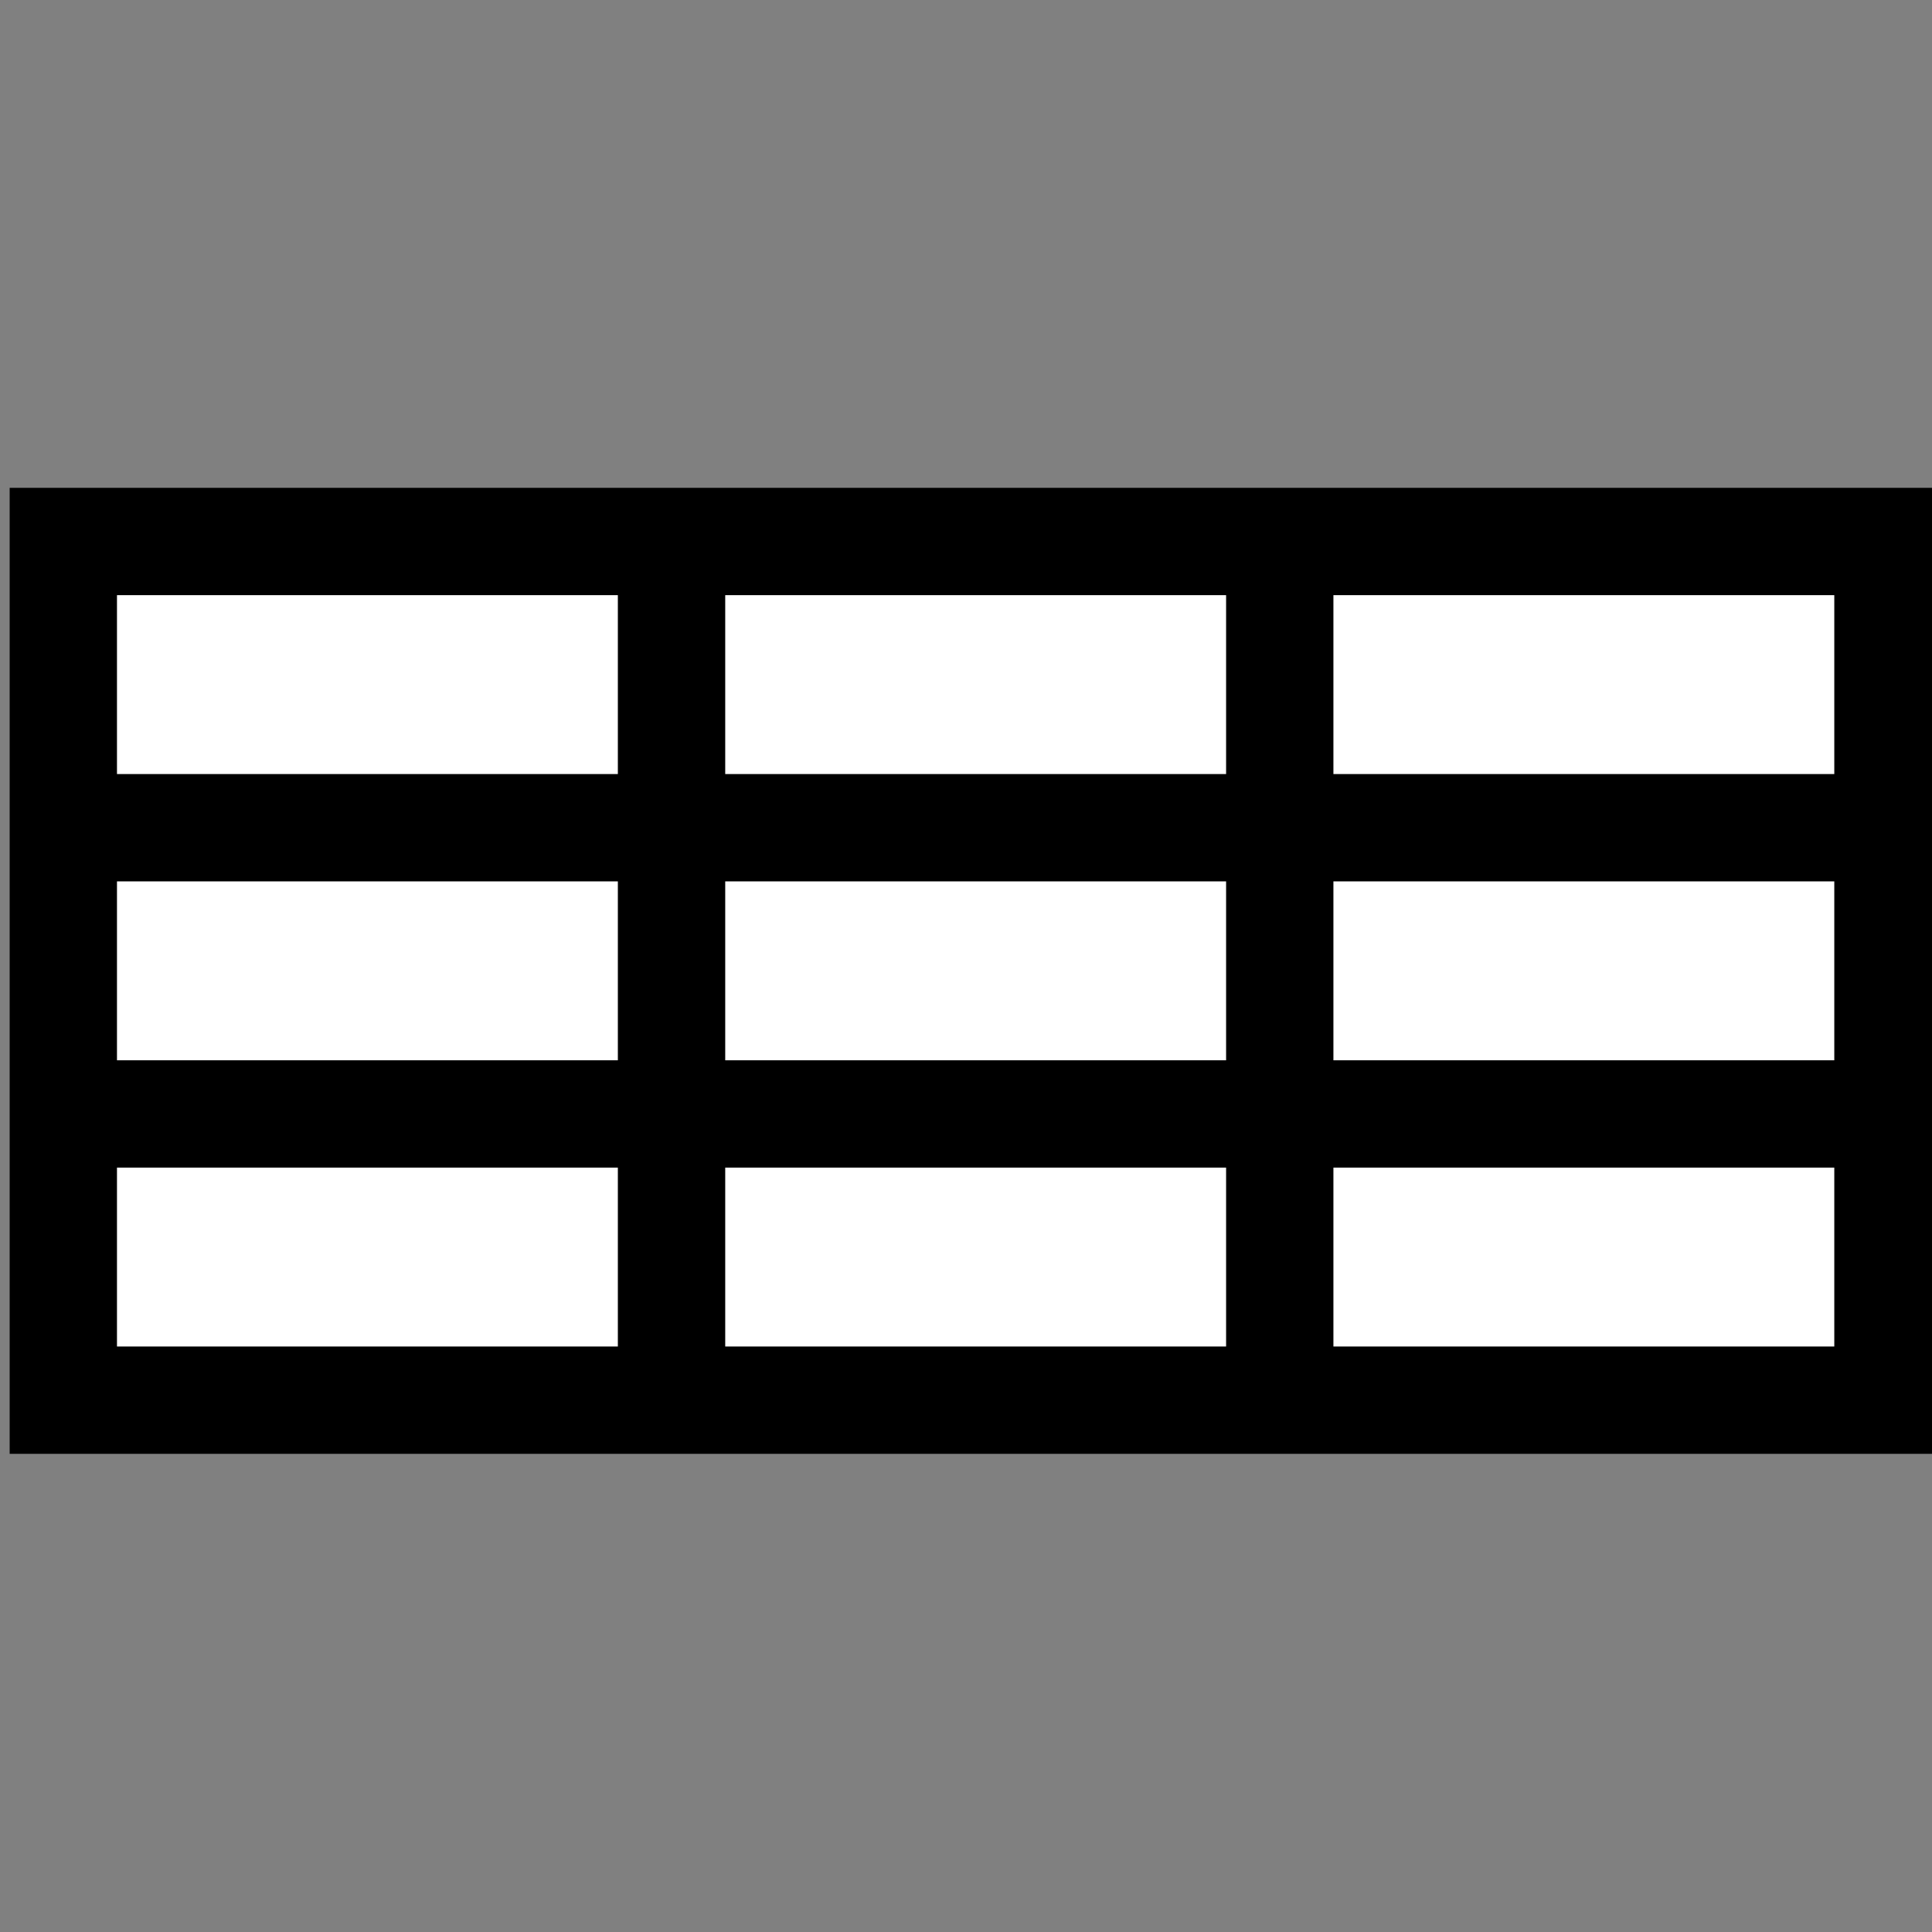
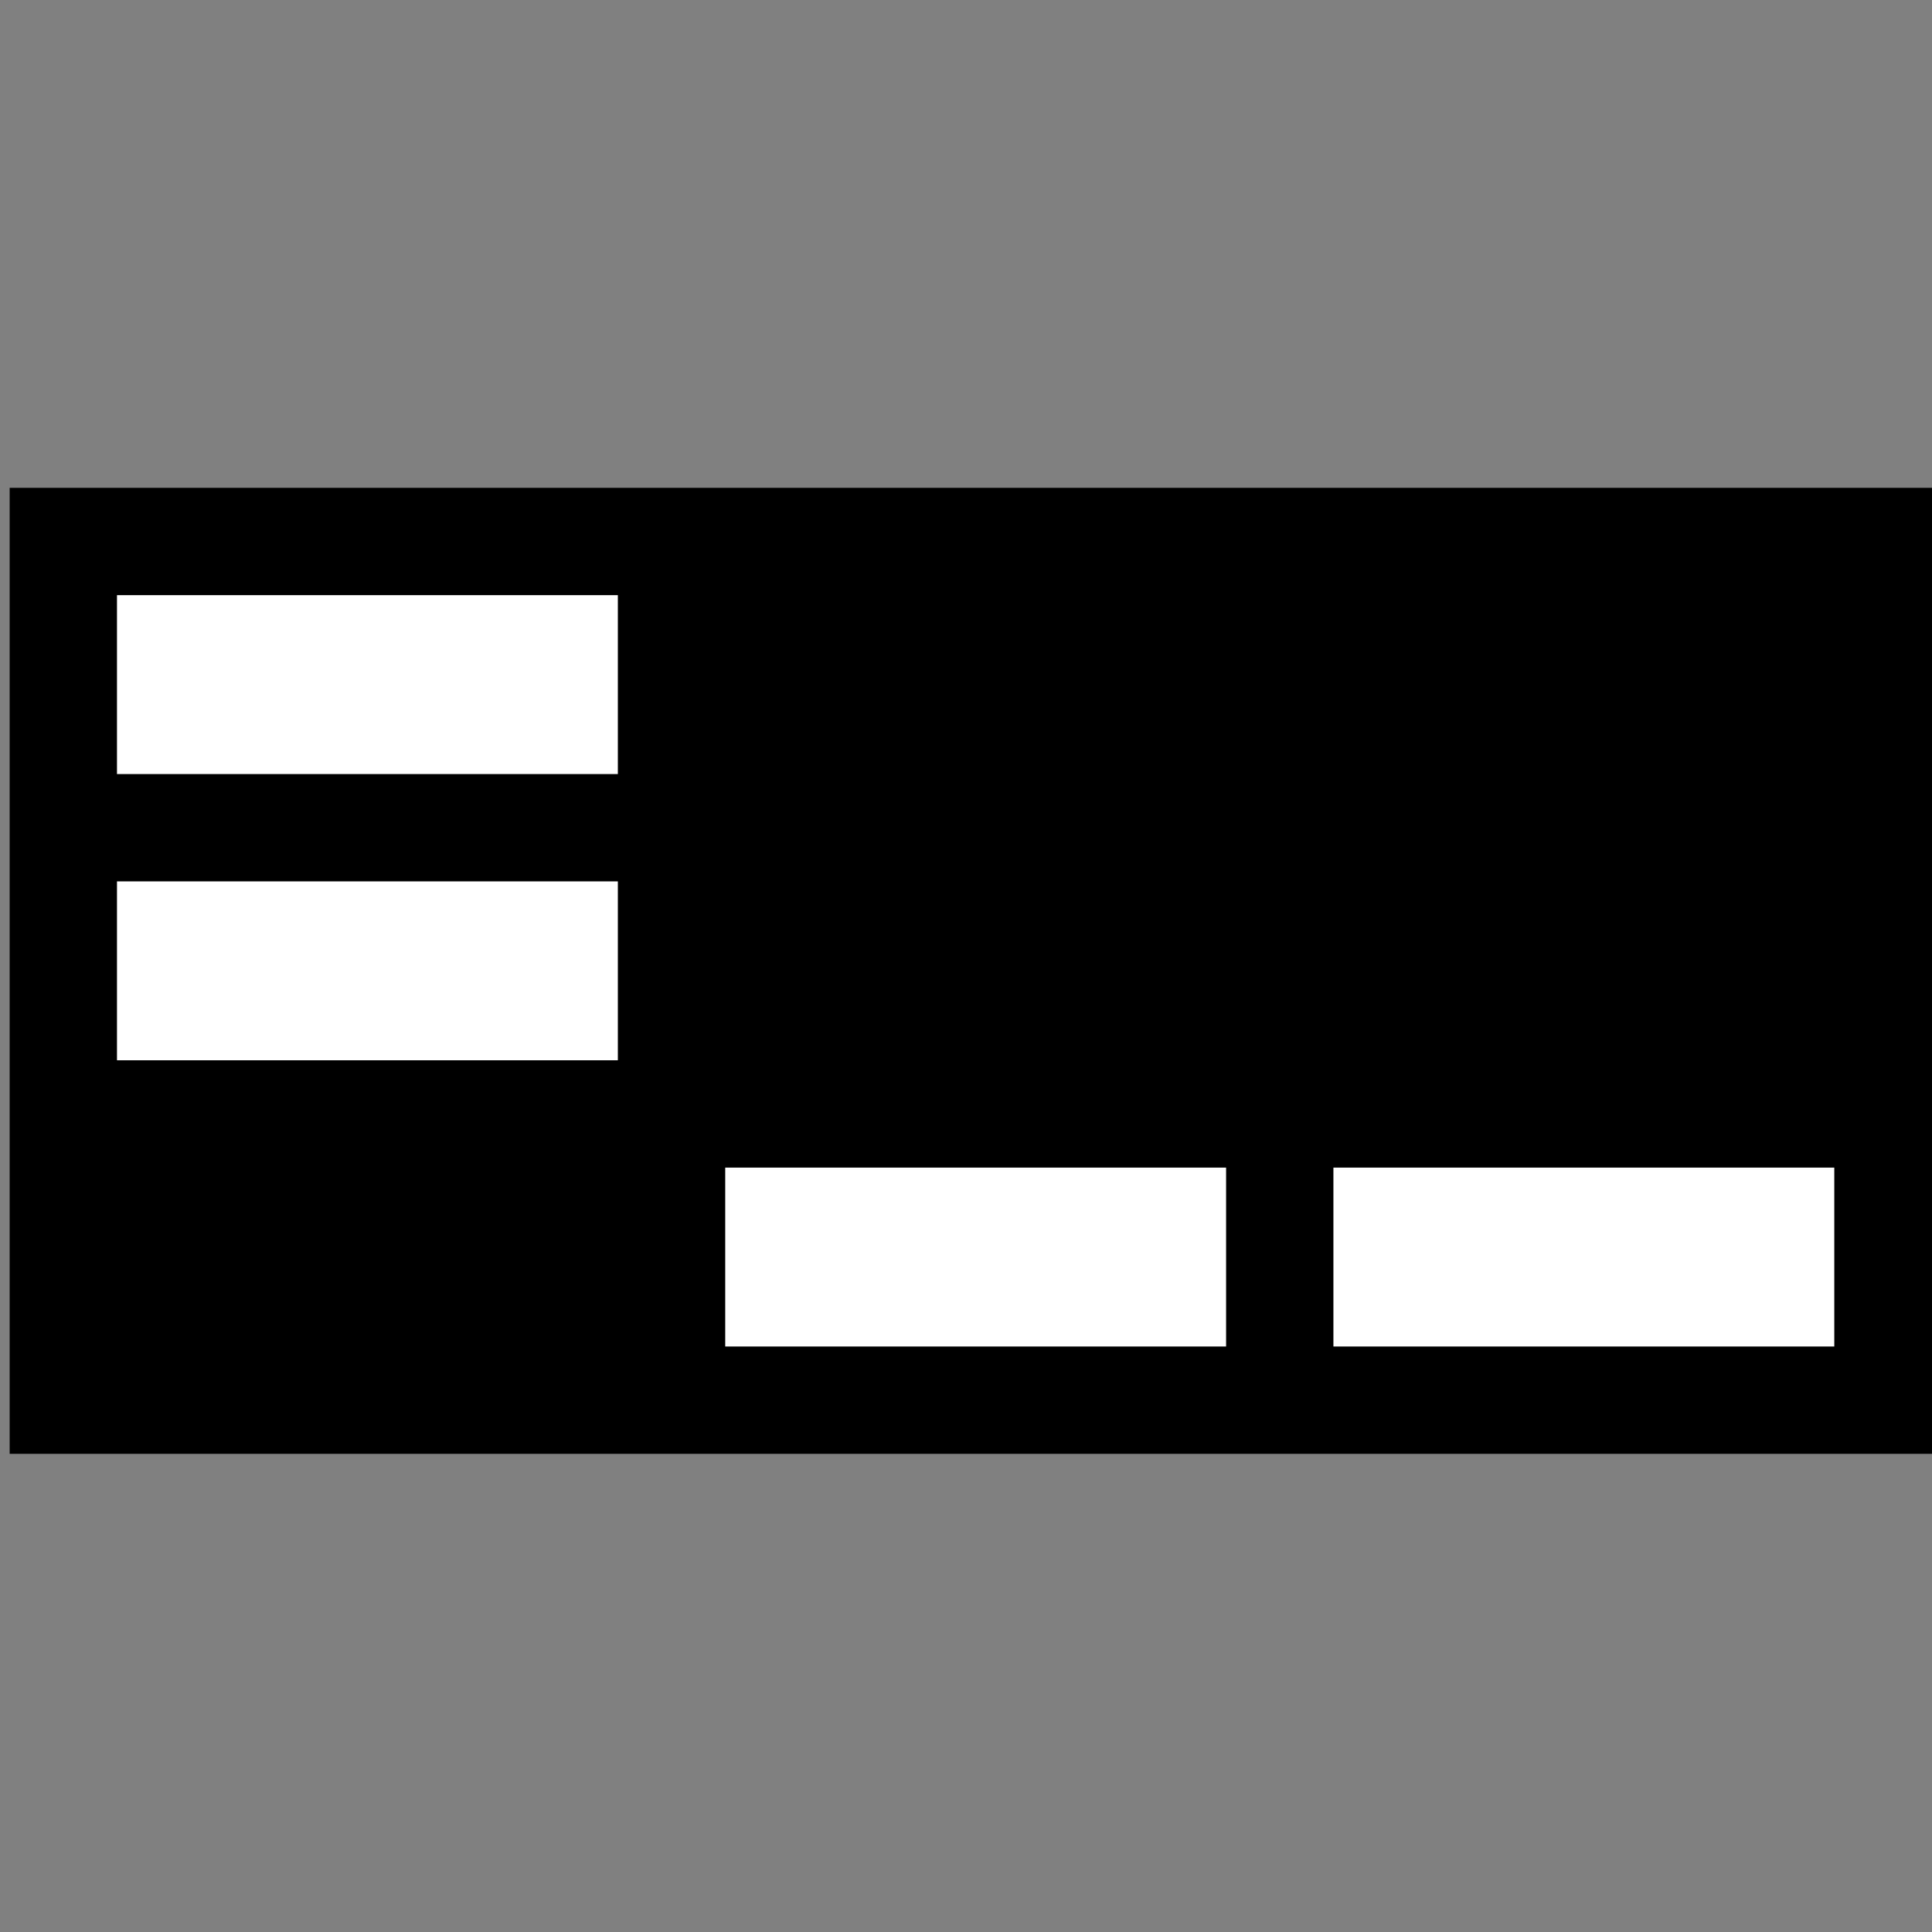
<svg xmlns="http://www.w3.org/2000/svg" width="40" height="40" viewBox="0 0 40 40" fill="none">
  <rect x="0" y="0" width="40" height="40" fill="#808080" stroke="none" />
  <g clip-path="url(#clip0_902_489)">
    <rect width="40" height="20" transform="translate(0.2 10.1)" fill="black" />
    <rect width="10.37" height="3.704" transform="translate(2.422 12.322)" fill="white" />
    <rect width="10.37" height="3.704" transform="translate(2.422 18.248)" fill="white" />
-     <rect width="10.37" height="3.704" transform="translate(2.422 24.174)" fill="white" />
-     <rect width="10.37" height="3.704" transform="translate(15.015 12.322)" fill="white" />
-     <rect width="10.37" height="3.704" transform="translate(15.015 18.248)" fill="white" />
    <rect width="10.37" height="3.704" transform="translate(15.015 24.174)" fill="white" />
-     <rect width="10.37" height="3.704" transform="translate(27.607 12.322)" fill="white" />
-     <rect width="10.37" height="3.704" transform="translate(27.607 18.248)" fill="white" />
    <rect width="10.37" height="3.704" transform="translate(27.607 24.174)" fill="white" />
  </g>
  <defs>
    <clipPath id="clip0_902_489">
      <rect width="40" height="40" fill="white" />
    </clipPath>
  </defs>
</svg>